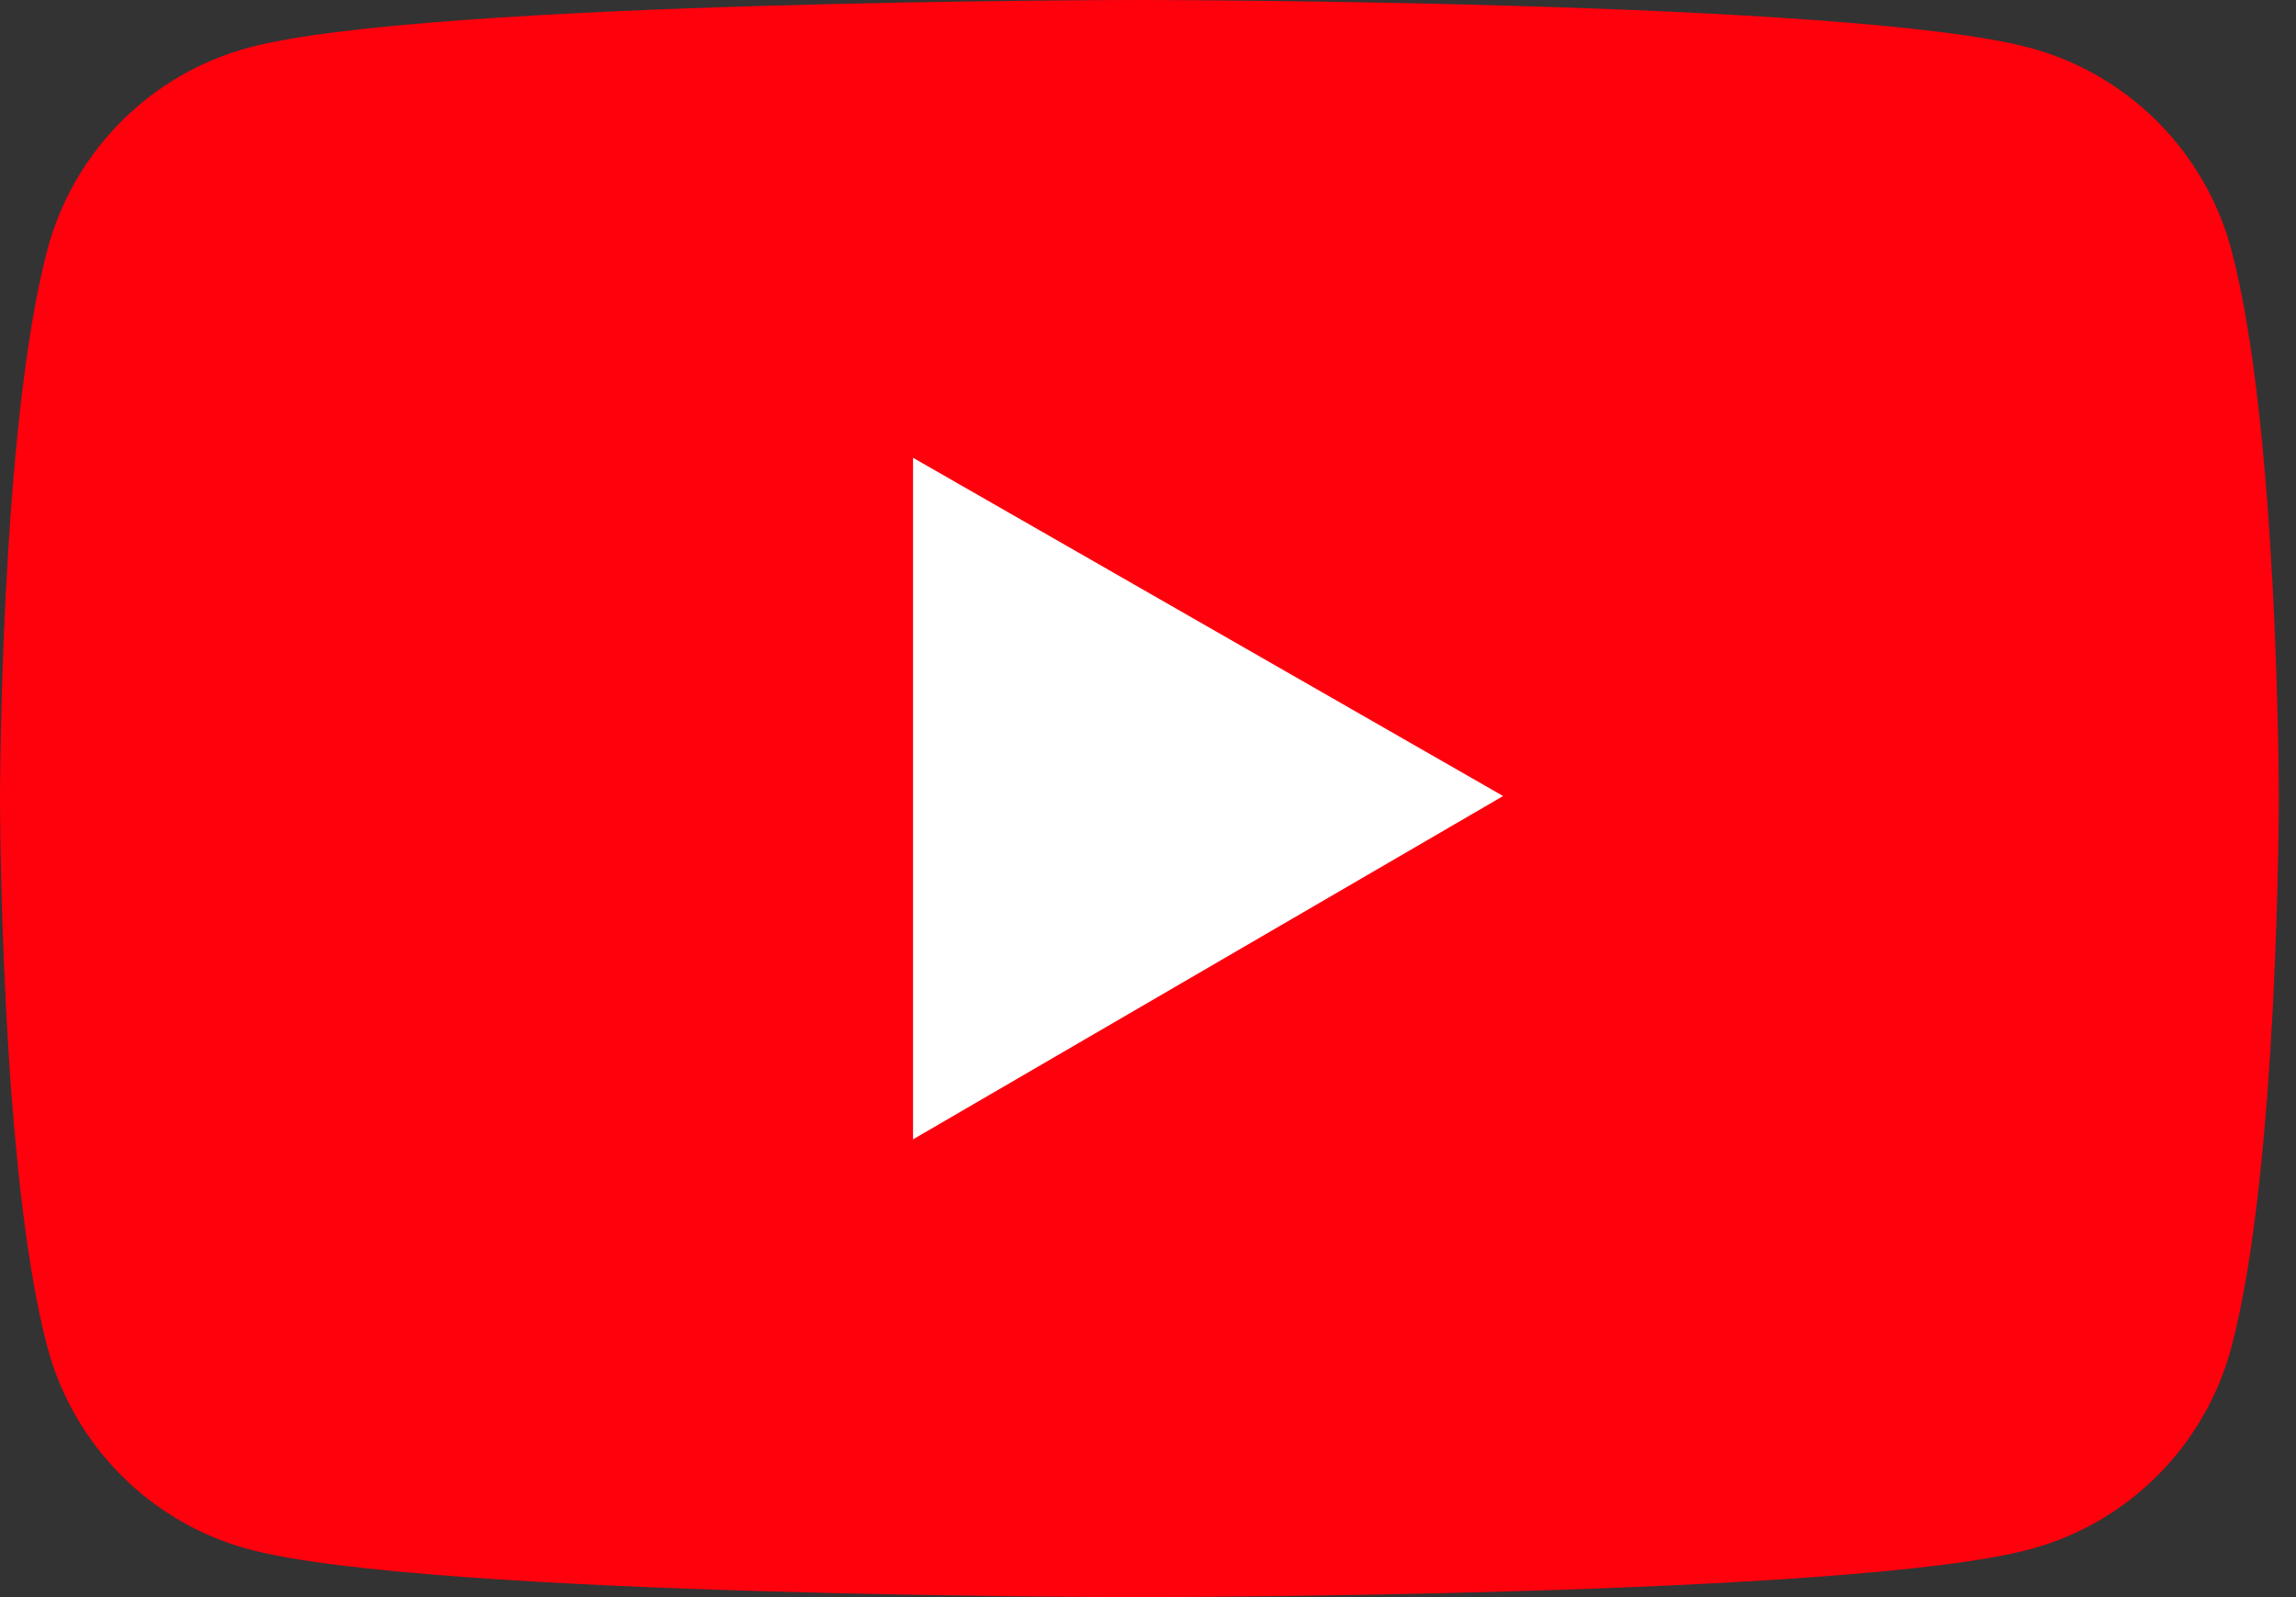
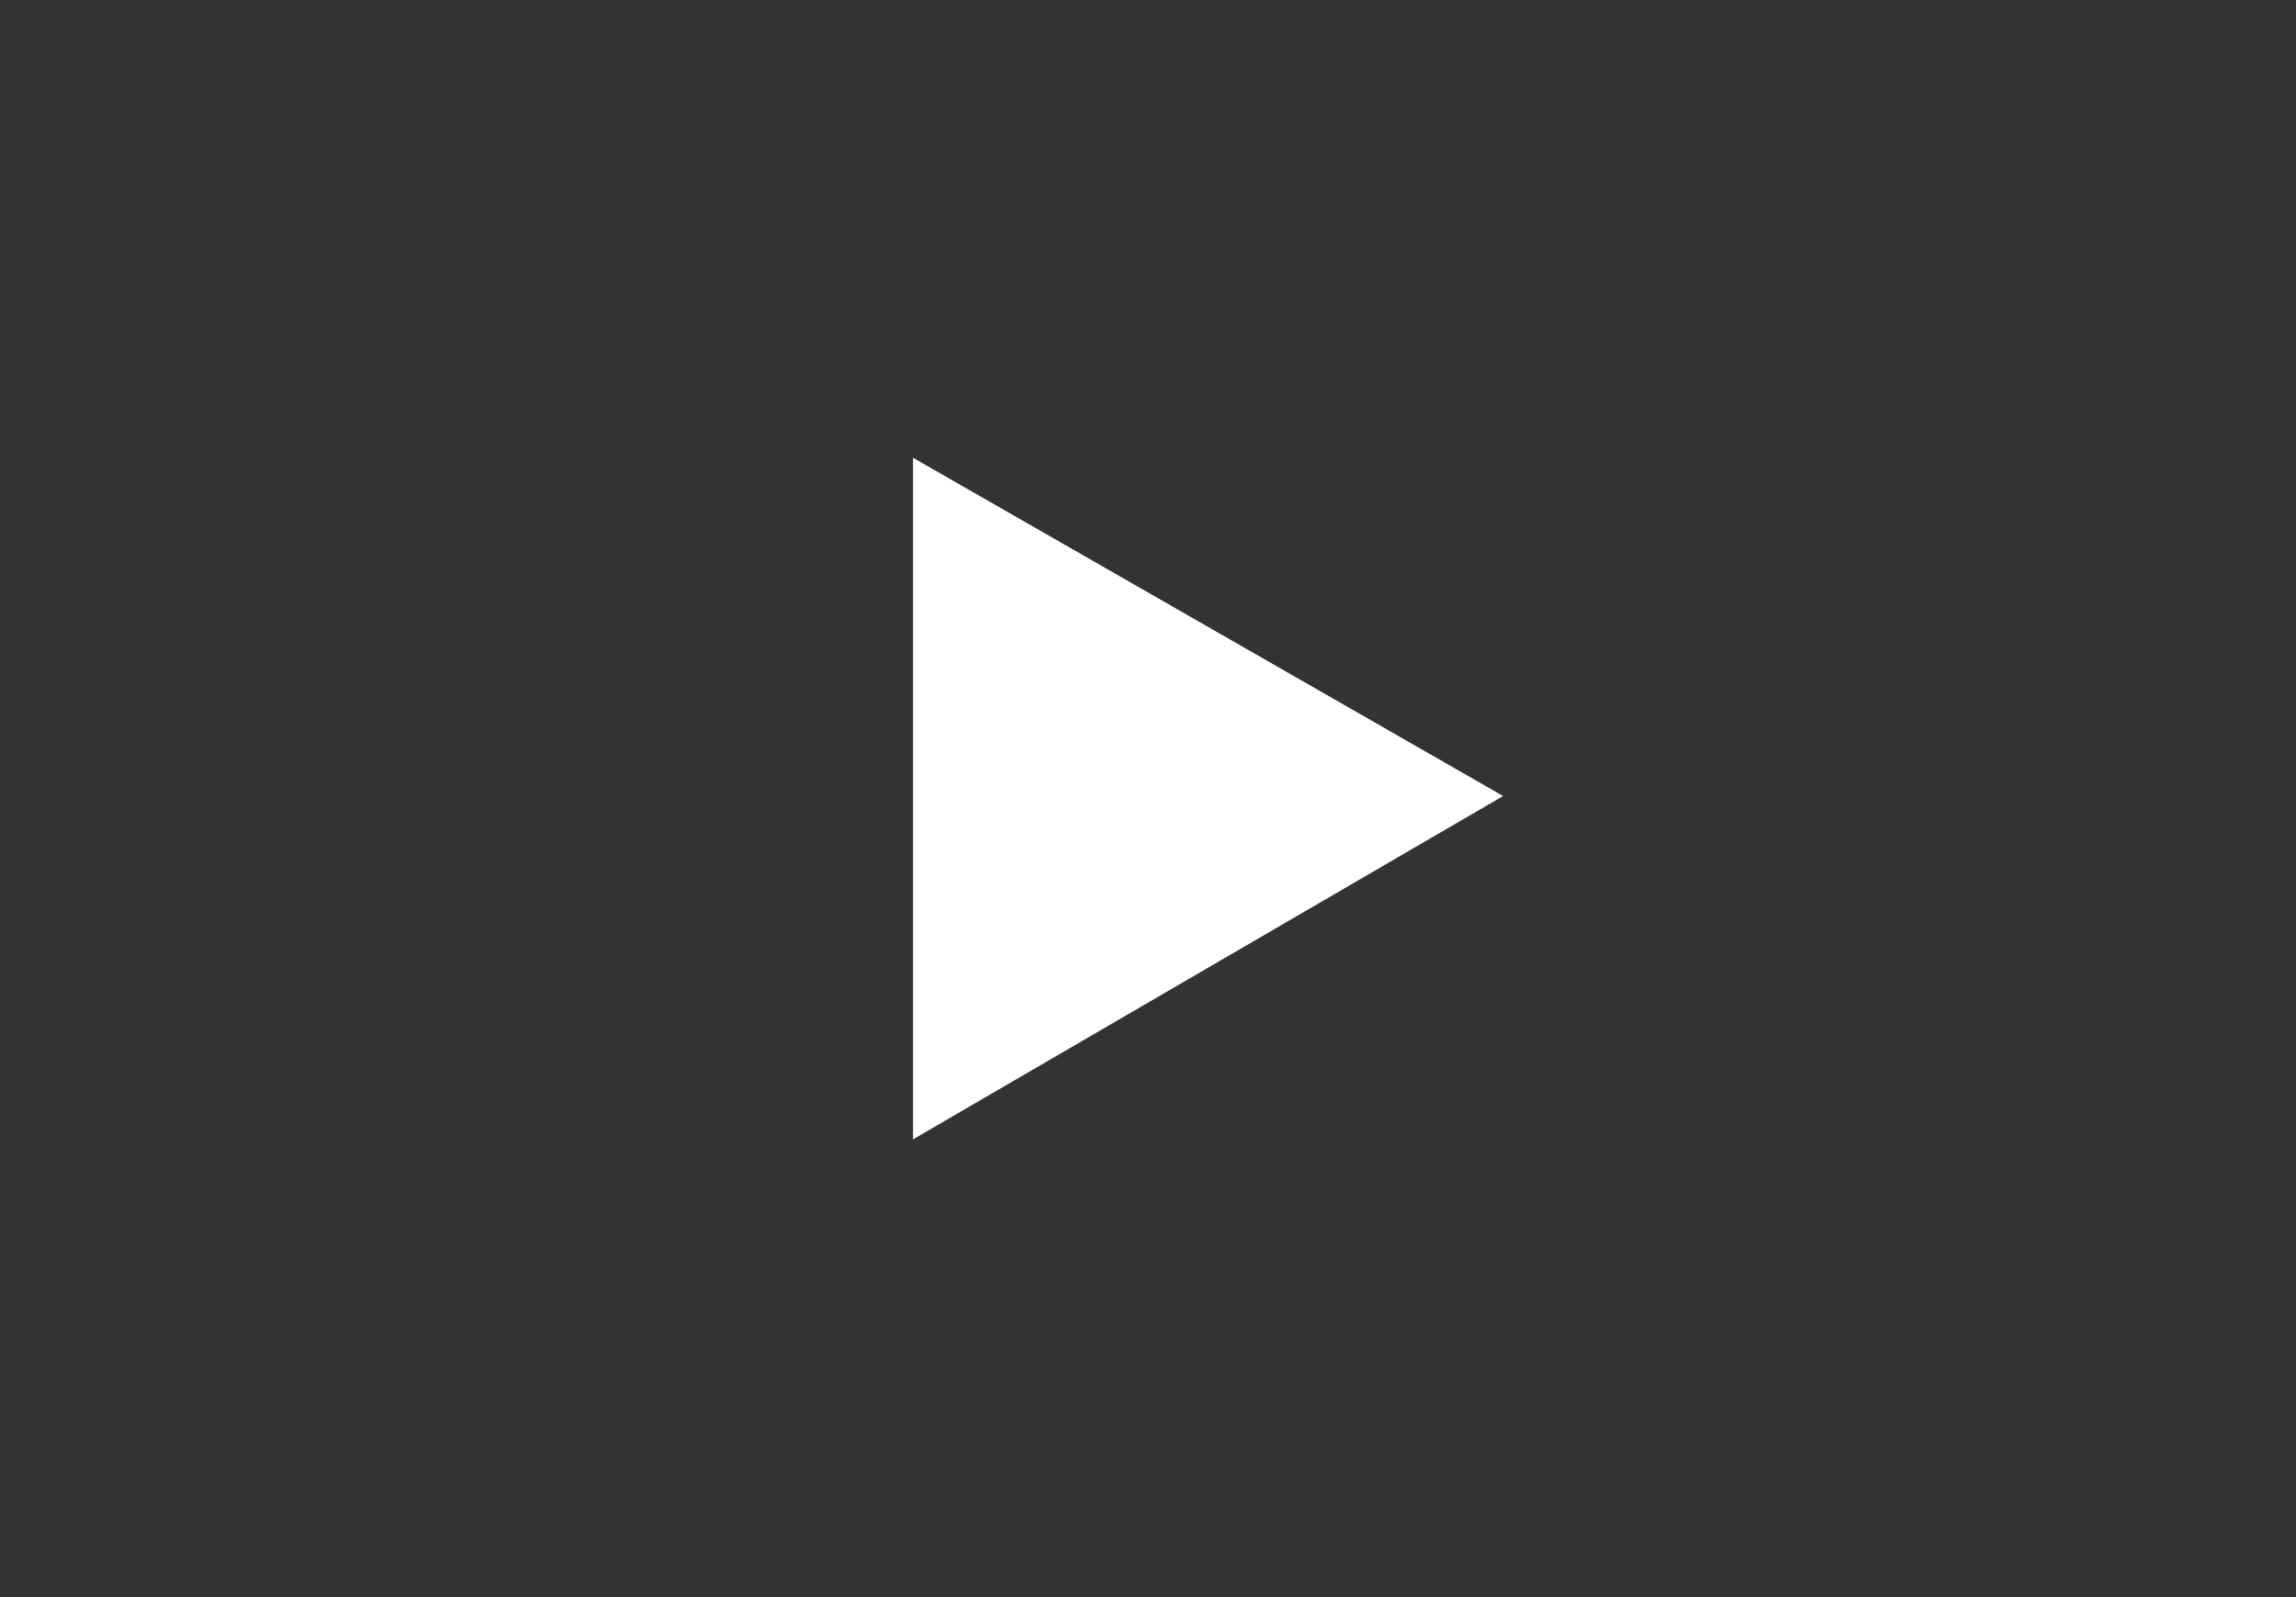
<svg xmlns="http://www.w3.org/2000/svg" width="69" height="48" viewBox="0 0 69 48">
  <rect x="0" y="0" width="69" height="48" fill="#333333" stroke="none" />
  <g fill="none">
-     <path fill="#FF000D" d="M67.055,7.498 C66.268,4.548 63.944,2.224 61.001,1.437 C55.659,3.55271368e-15 34.242,3.55271368e-15 34.242,3.55271368e-15 C34.242,3.55271368e-15 12.825,3.55271368e-15 7.483,1.429 C4.532,2.217 2.217,4.54 1.429,7.49 C4.97379915e-14,12.841 4.97379915e-14,24 4.97379915e-14,24 C4.97379915e-14,24 4.97379915e-14,35.159 1.429,40.502 C2.217,43.452 4.54,45.776 7.483,46.563 C12.825,48 34.242,48 34.242,48 C34.242,48 55.659,48 61.001,46.563 C63.952,45.776 66.268,43.452 67.055,40.502 C68.484,35.159 68.484,24 68.484,24 C68.484,24 68.484,12.841 67.055,7.498 Z" />
    <polygon fill="#FFF" points="27.439 34.242 27.439 13.758 45.172 23.924" />
  </g>
</svg>